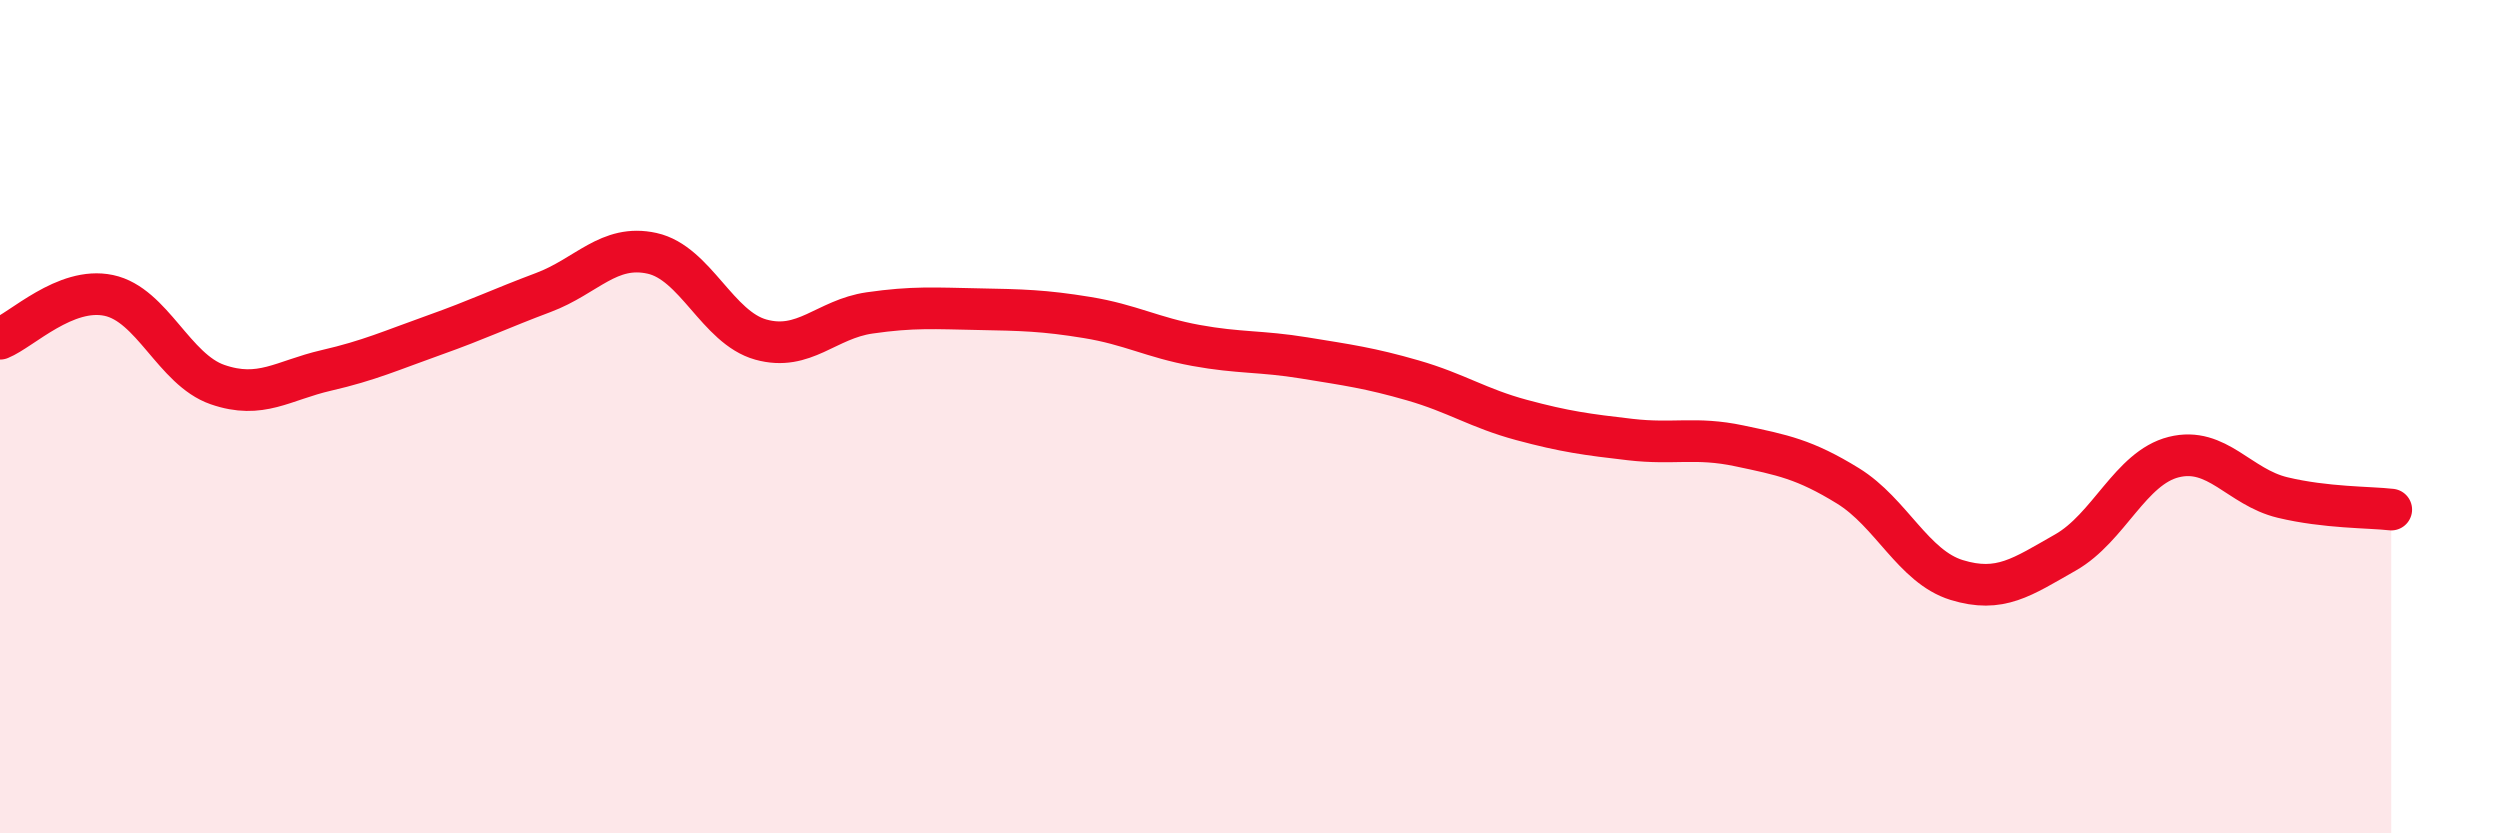
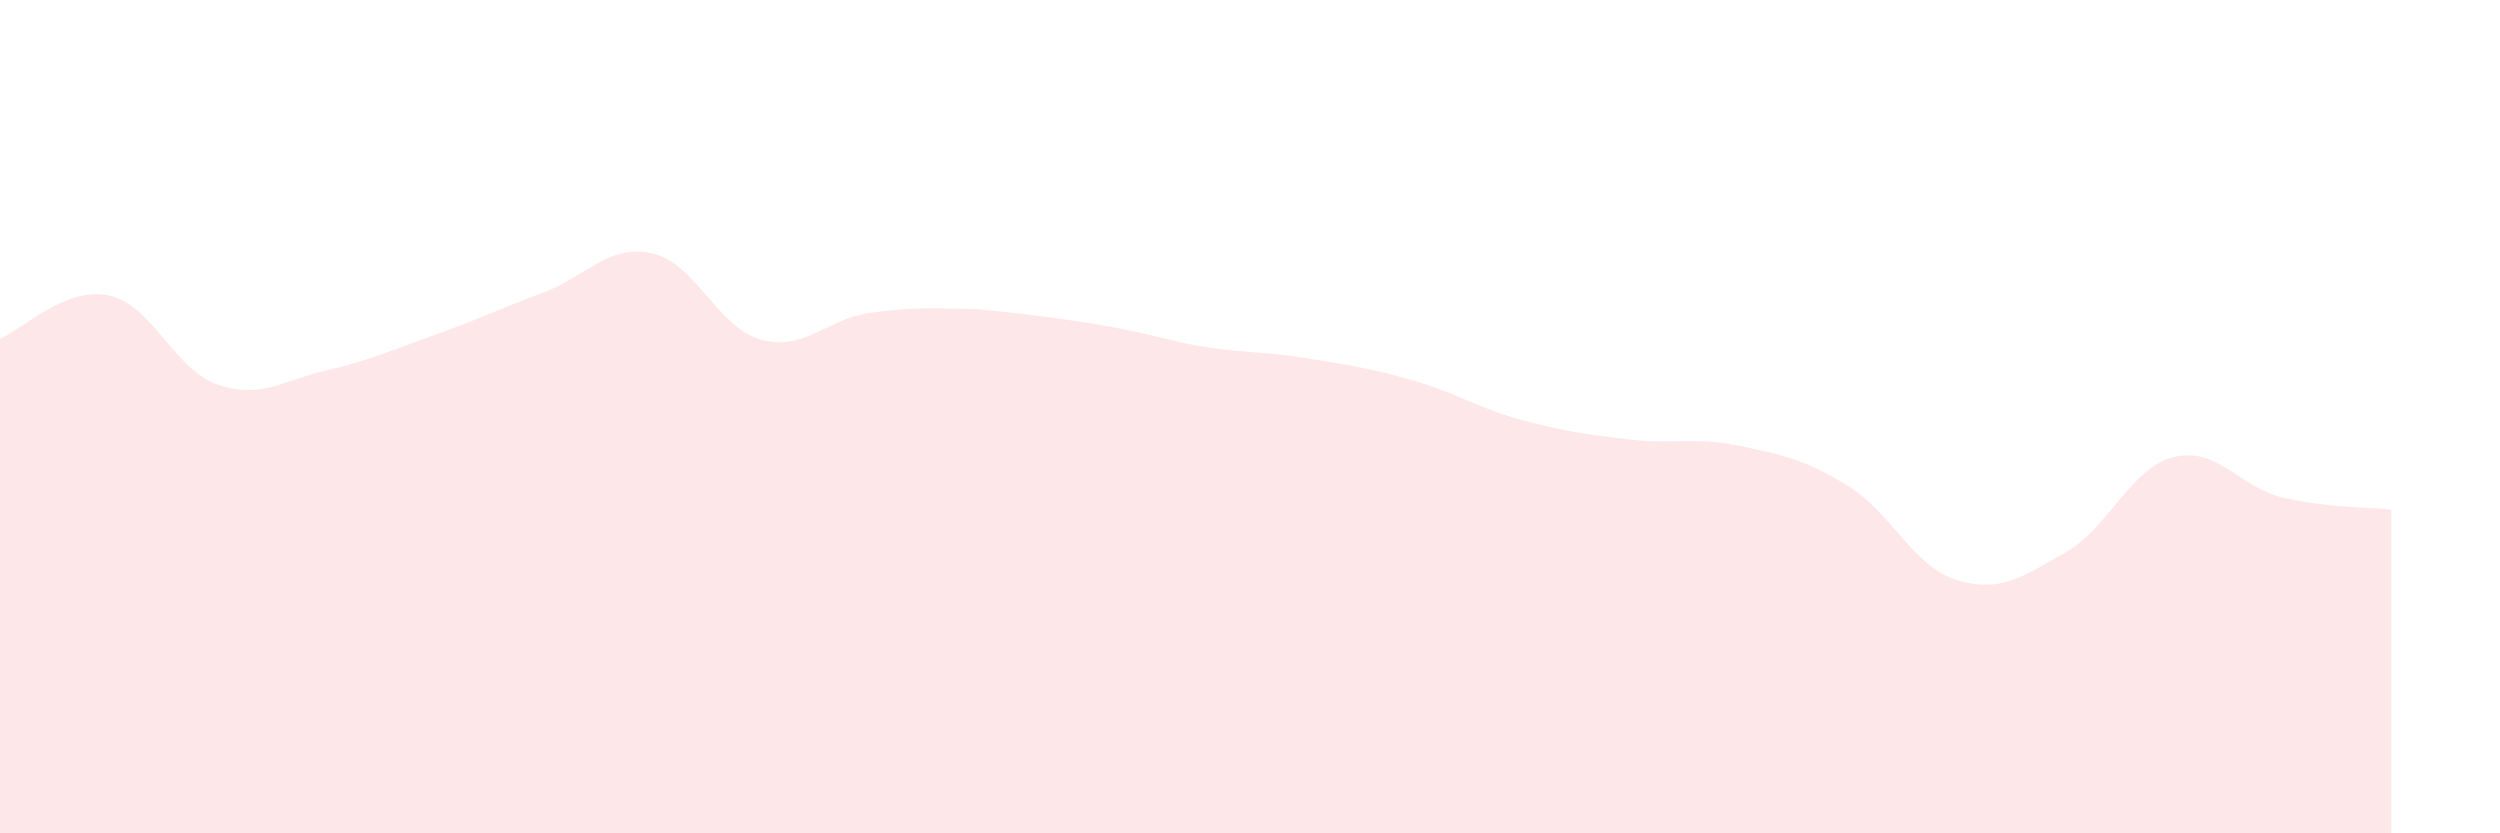
<svg xmlns="http://www.w3.org/2000/svg" width="60" height="20" viewBox="0 0 60 20">
-   <path d="M 0,8.13 C 0.52,7.92 1.57,6.87 2.61,7.09 C 3.65,7.31 4.18,8.87 5.22,9.23 C 6.26,9.59 6.79,9.13 7.83,8.89 C 8.87,8.65 9.39,8.41 10.43,8.04 C 11.47,7.67 12,7.41 13.04,7.02 C 14.08,6.63 14.61,5.85 15.65,6.08 C 16.69,6.31 17.22,7.86 18.26,8.15 C 19.3,8.44 19.83,7.66 20.87,7.51 C 21.91,7.36 22.44,7.4 23.48,7.42 C 24.52,7.44 25.05,7.45 26.09,7.62 C 27.13,7.79 27.66,8.1 28.7,8.29 C 29.74,8.48 30.26,8.42 31.3,8.59 C 32.34,8.76 32.87,8.83 33.91,9.13 C 34.95,9.43 35.48,9.8 36.52,10.08 C 37.56,10.36 38.09,10.43 39.13,10.55 C 40.17,10.67 40.7,10.48 41.74,10.7 C 42.78,10.92 43.31,11.02 44.35,11.66 C 45.39,12.3 45.92,13.6 46.96,13.92 C 48,14.24 48.53,13.85 49.57,13.26 C 50.61,12.67 51.13,11.23 52.17,10.97 C 53.21,10.71 53.74,11.69 54.78,11.94 C 55.82,12.19 56.87,12.17 57.39,12.23L57.39 20L0 20Z" fill="#EB0A25" opacity="0.1" stroke-linecap="round" stroke-linejoin="round" />
-   <path d="M 0,8.13 C 0.52,7.92 1.57,6.87 2.61,7.09 C 3.65,7.31 4.18,8.87 5.22,9.23 C 6.26,9.59 6.79,9.13 7.83,8.89 C 8.87,8.65 9.39,8.41 10.43,8.04 C 11.47,7.67 12,7.41 13.04,7.02 C 14.08,6.63 14.61,5.85 15.65,6.08 C 16.69,6.31 17.22,7.86 18.26,8.15 C 19.3,8.44 19.83,7.66 20.87,7.51 C 21.91,7.36 22.44,7.4 23.48,7.42 C 24.52,7.44 25.05,7.45 26.09,7.62 C 27.13,7.79 27.66,8.1 28.7,8.29 C 29.74,8.48 30.26,8.42 31.3,8.59 C 32.34,8.76 32.87,8.83 33.91,9.13 C 34.95,9.43 35.48,9.8 36.52,10.08 C 37.56,10.36 38.09,10.43 39.13,10.55 C 40.17,10.67 40.7,10.48 41.74,10.7 C 42.78,10.92 43.31,11.02 44.35,11.66 C 45.39,12.3 45.92,13.6 46.96,13.92 C 48,14.24 48.53,13.85 49.57,13.26 C 50.61,12.67 51.13,11.23 52.17,10.97 C 53.21,10.71 53.74,11.69 54.78,11.94 C 55.82,12.19 56.87,12.17 57.39,12.23" stroke="#EB0A25" stroke-width="1" fill="none" stroke-linecap="round" stroke-linejoin="round" />
+   <path d="M 0,8.13 C 0.52,7.92 1.57,6.87 2.61,7.09 C 3.65,7.31 4.18,8.87 5.22,9.23 C 6.26,9.59 6.79,9.13 7.83,8.89 C 8.87,8.65 9.39,8.41 10.43,8.04 C 11.47,7.67 12,7.41 13.04,7.02 C 14.08,6.63 14.61,5.85 15.65,6.08 C 16.69,6.31 17.22,7.86 18.26,8.15 C 19.3,8.44 19.83,7.66 20.87,7.51 C 21.91,7.36 22.44,7.4 23.48,7.42 C 27.13,7.79 27.66,8.1 28.7,8.29 C 29.74,8.48 30.26,8.42 31.3,8.59 C 32.34,8.76 32.87,8.83 33.91,9.13 C 34.95,9.43 35.48,9.8 36.52,10.08 C 37.56,10.36 38.09,10.43 39.13,10.55 C 40.17,10.67 40.7,10.48 41.74,10.7 C 42.78,10.92 43.31,11.02 44.35,11.66 C 45.39,12.3 45.92,13.6 46.96,13.92 C 48,14.24 48.53,13.85 49.57,13.26 C 50.61,12.67 51.13,11.23 52.17,10.97 C 53.21,10.71 53.74,11.69 54.78,11.94 C 55.82,12.19 56.87,12.17 57.39,12.23L57.39 20L0 20Z" fill="#EB0A25" opacity="0.1" stroke-linecap="round" stroke-linejoin="round" />
</svg>